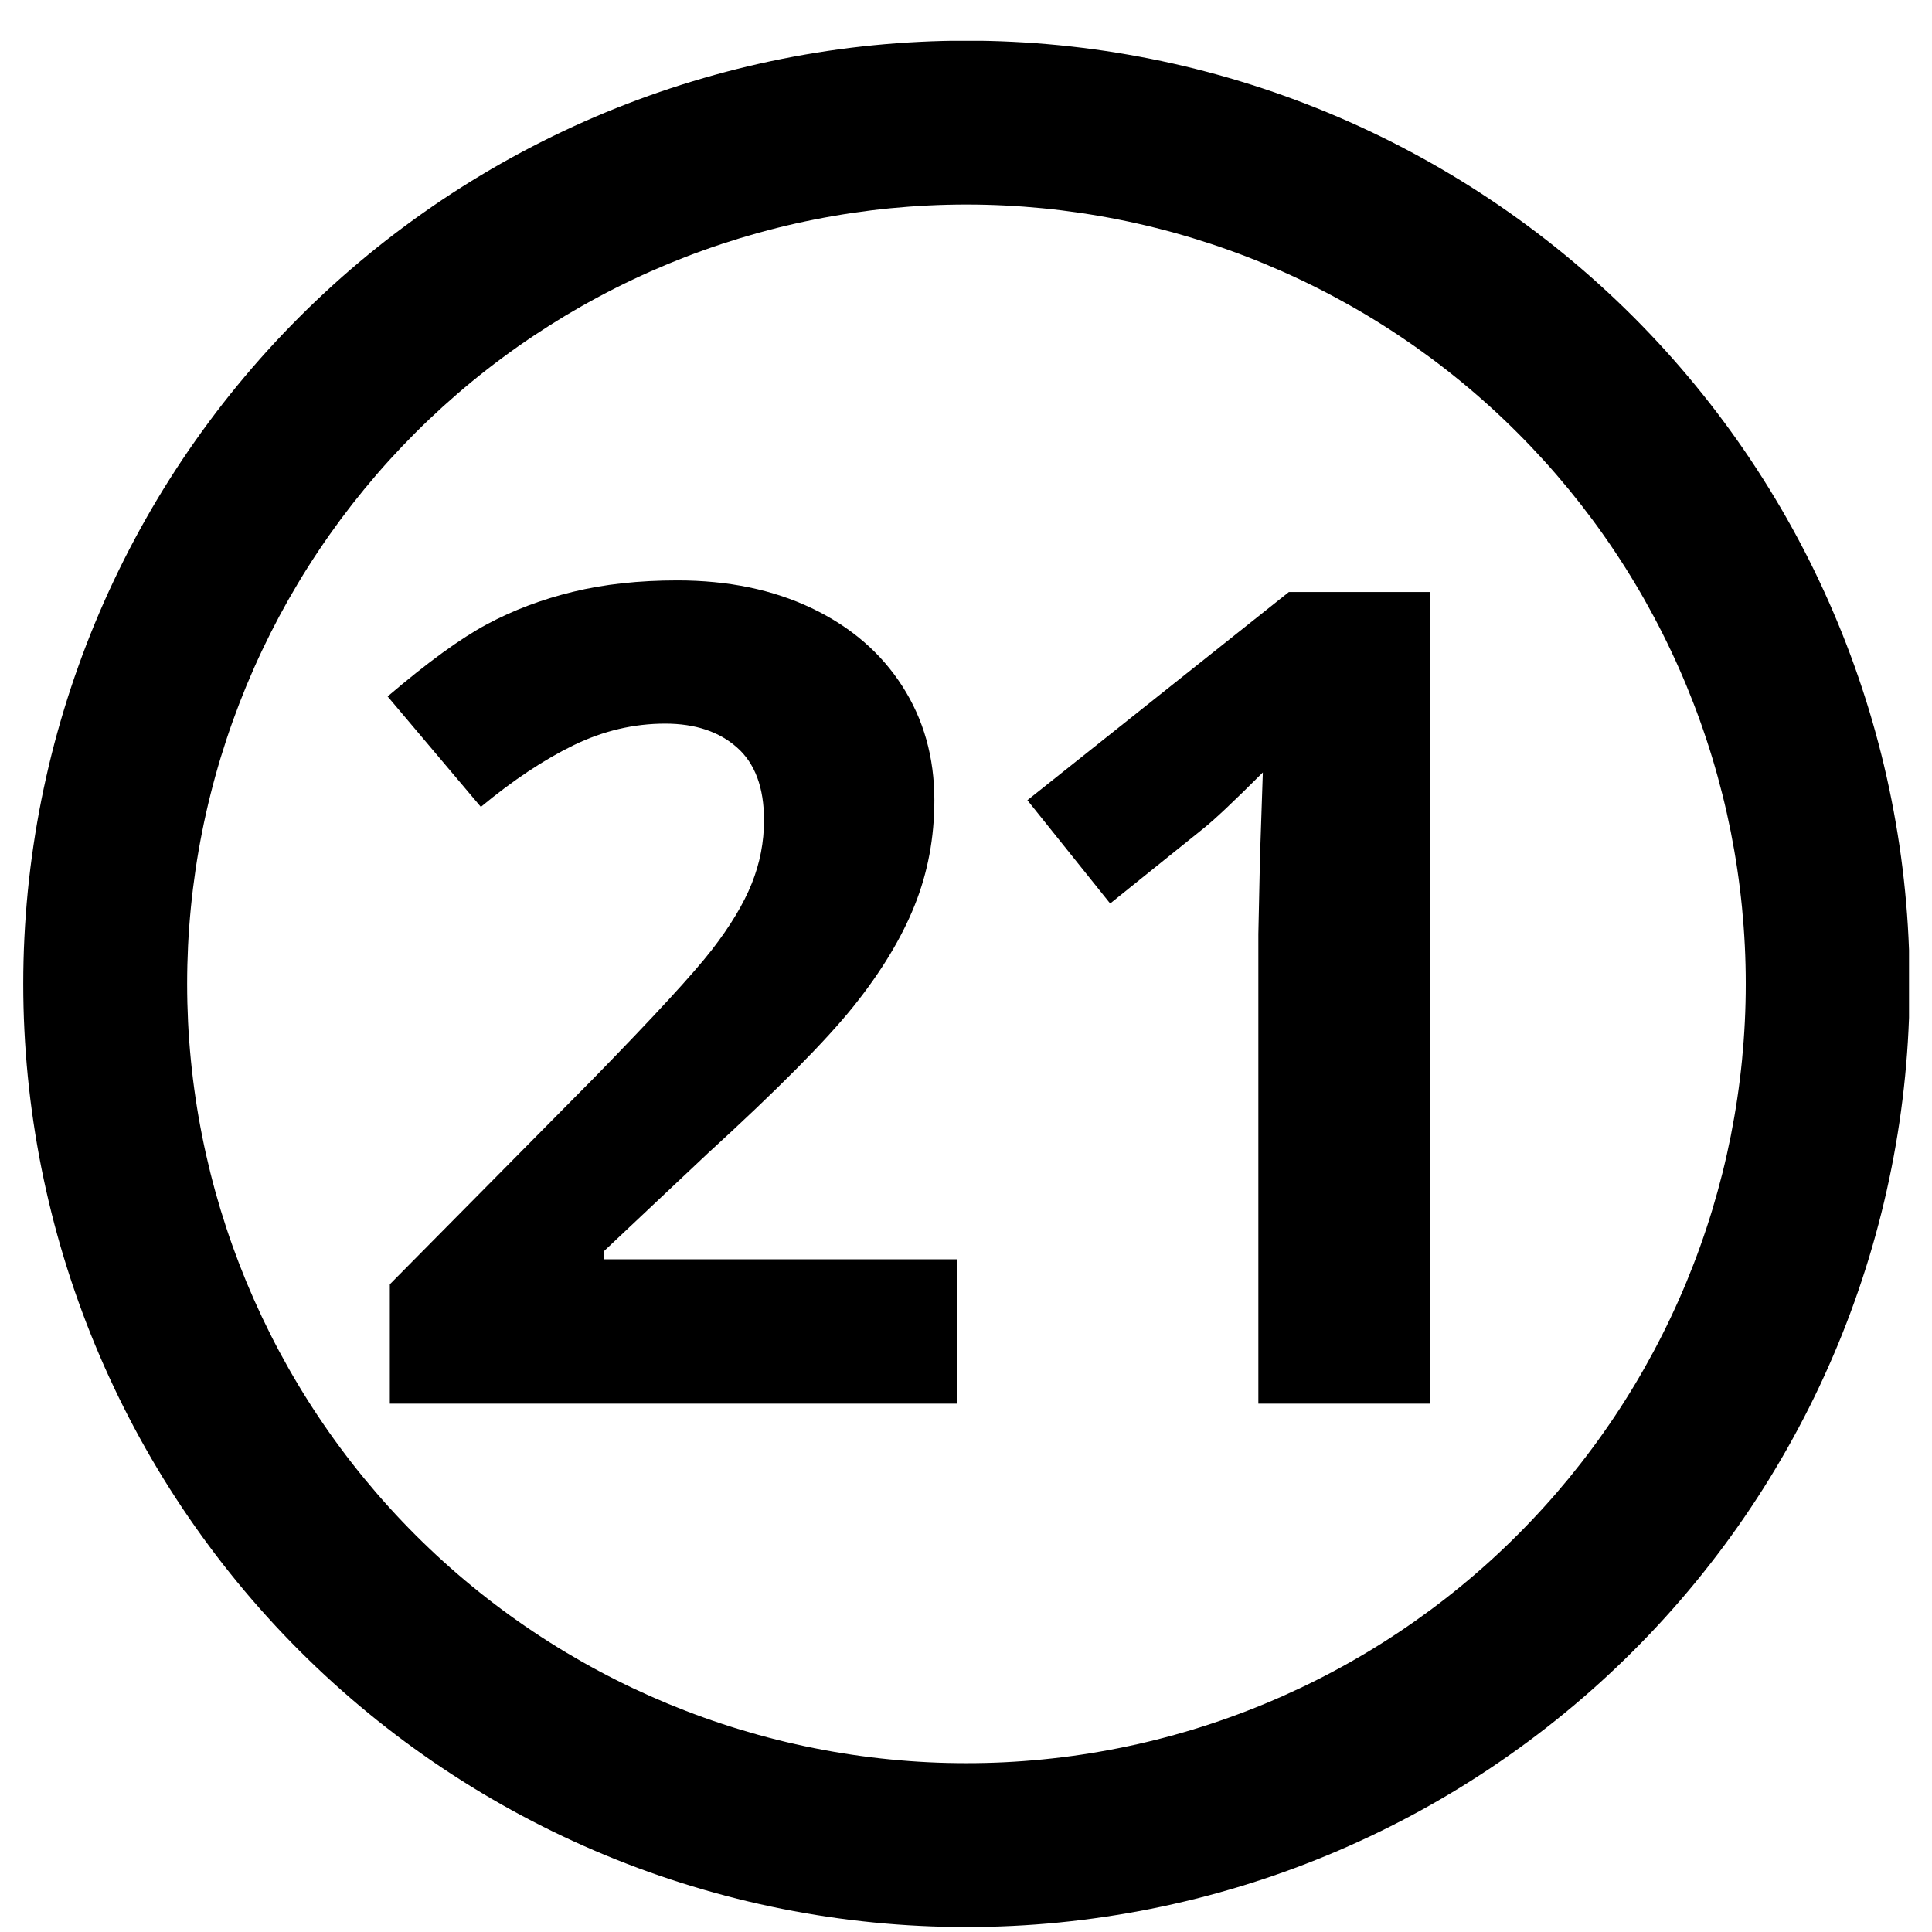
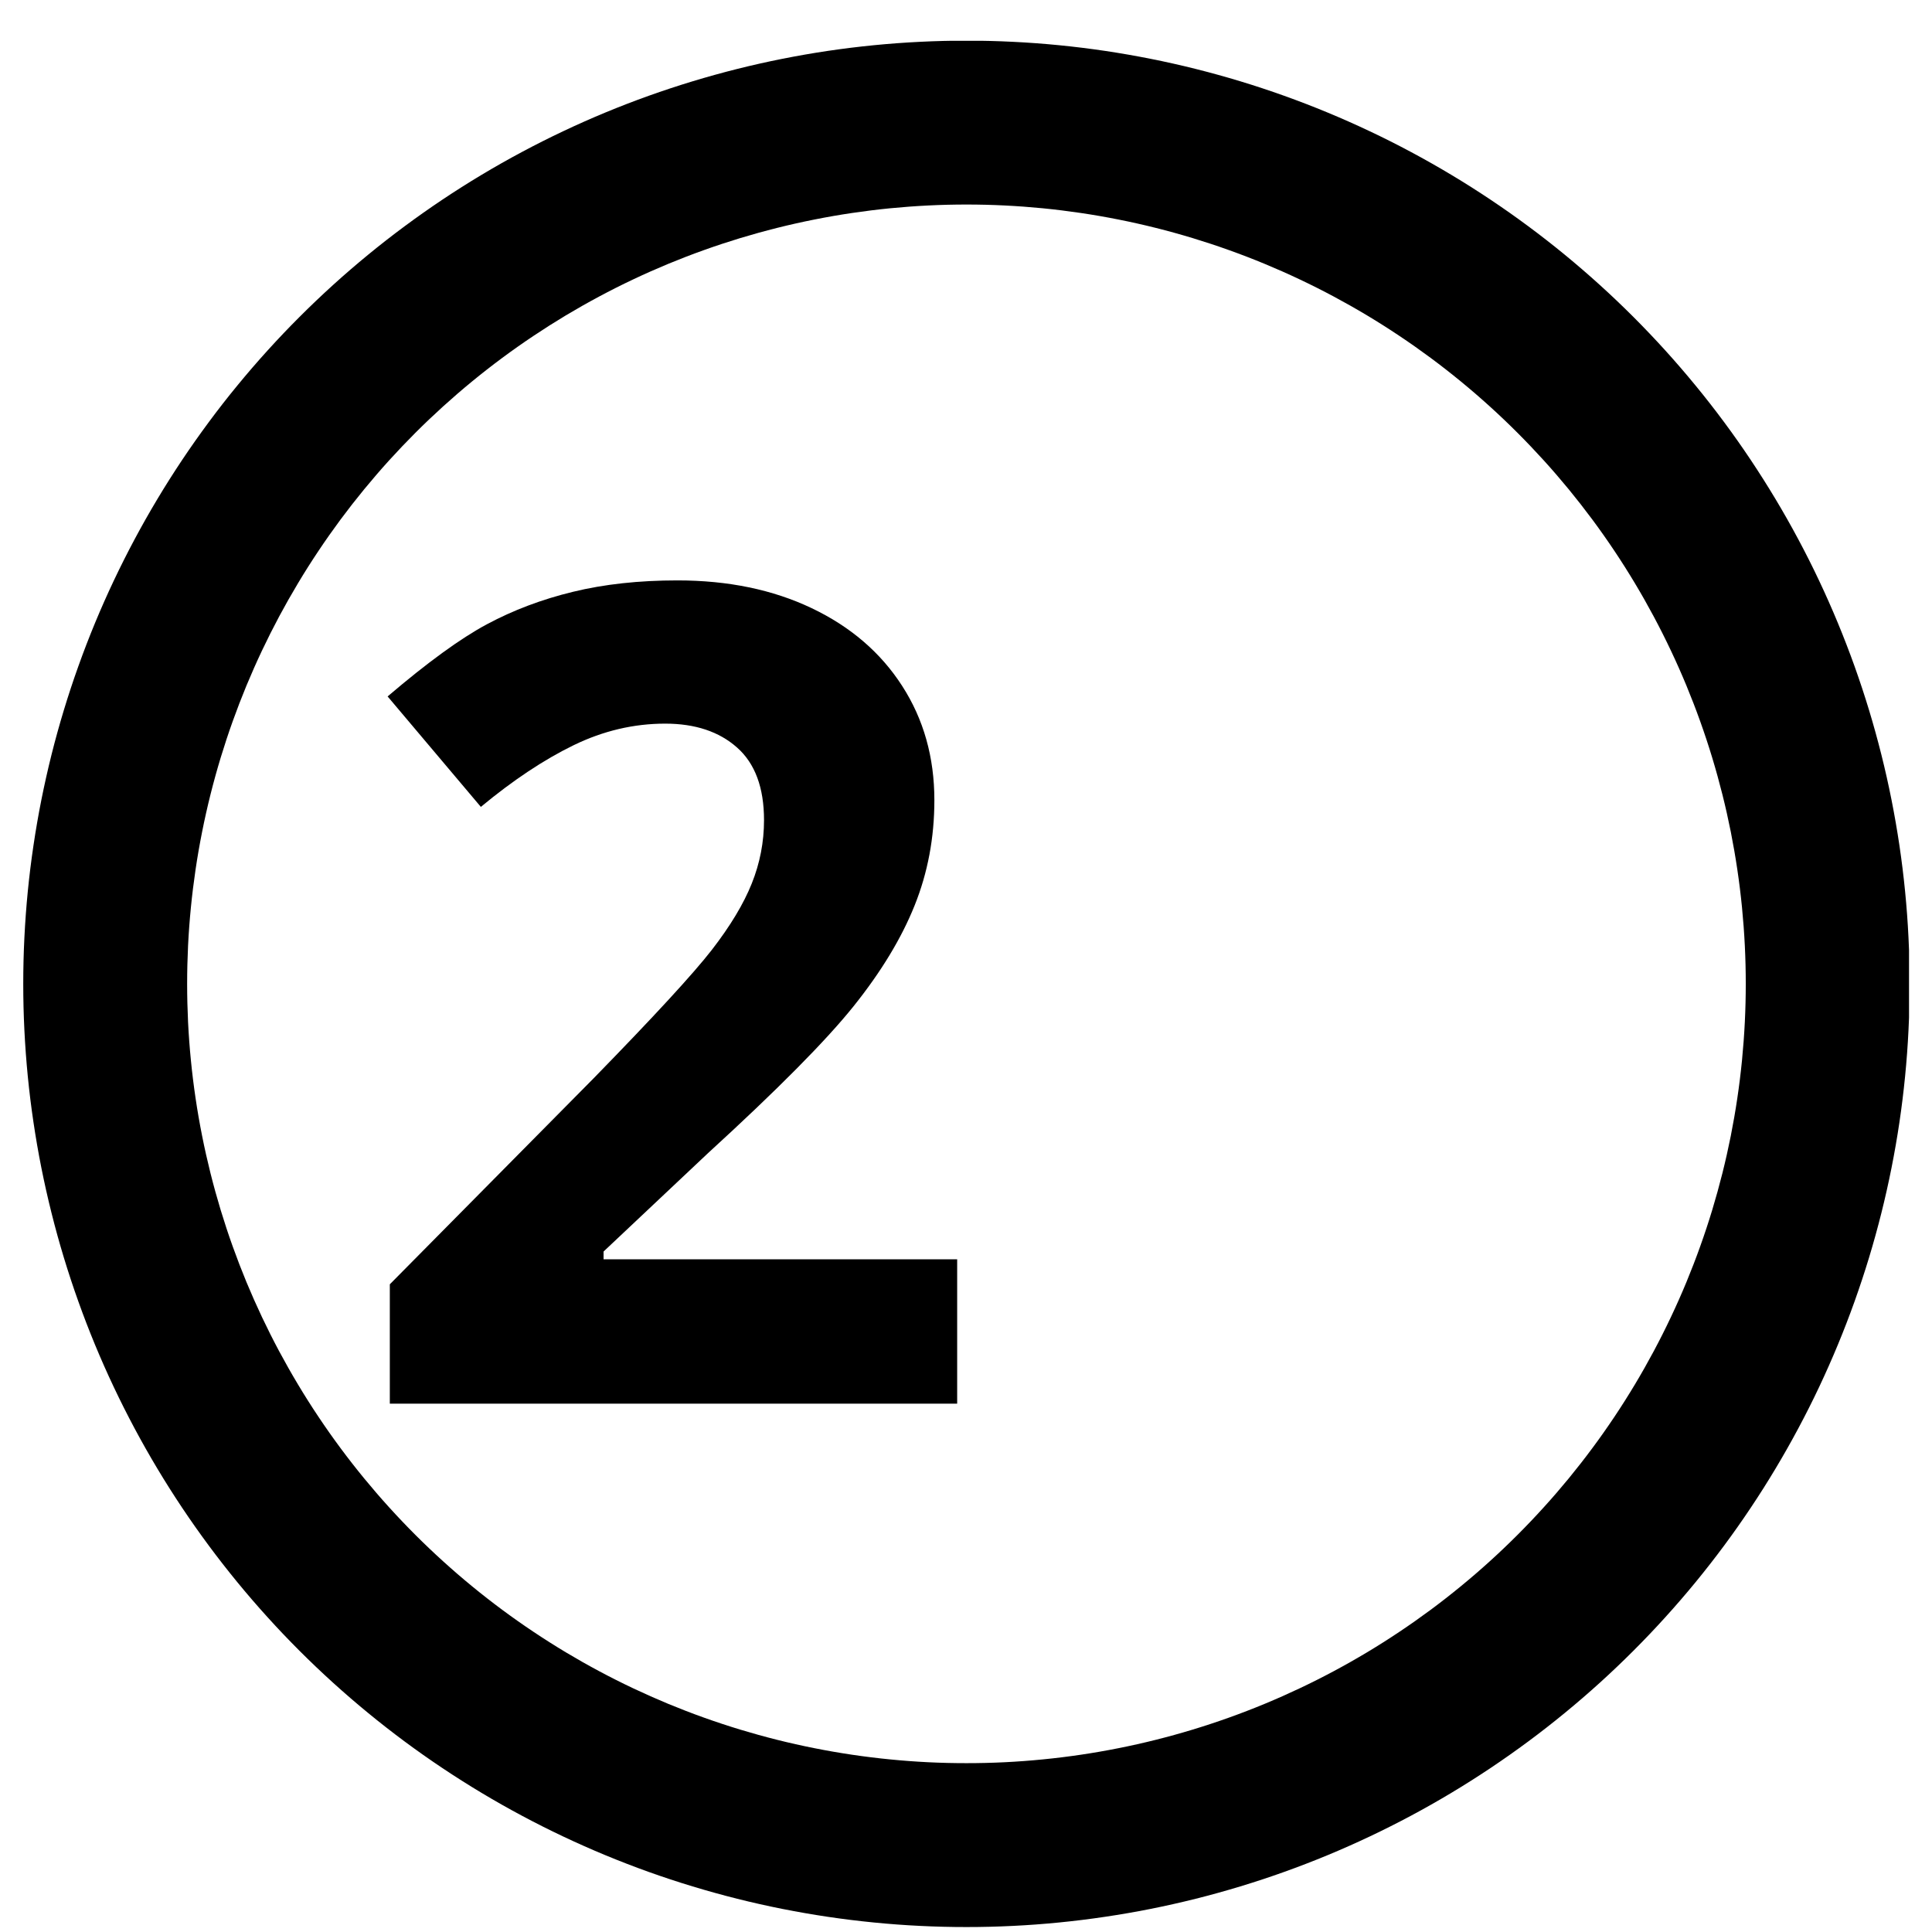
<svg xmlns="http://www.w3.org/2000/svg" width="512" zoomAndPan="magnify" viewBox="0 0 384 384" height="512" preserveAspectRatio="xMidYMid meet" version="1.2">
  <defs>
    <clipPath id="4e222dcdd3">
      <path d="M 4.434 8.113 L 379.434 8.113 L 379.434 383.113 L 4.434 383.113 Z M 4.434 8.113 " />
    </clipPath>
  </defs>
  <g id="bc689ec21d">
    <g clip-rule="nonzero" clip-path="url(#4e222dcdd3)">
      <path style=" stroke:none;fill-rule:nonzero;fill:#000000;fill-opacity:1;" d="M 192.09 8.082 C 189.02 8.082 185.953 8.156 182.891 8.309 C 179.824 8.457 176.766 8.684 173.715 8.984 C 170.66 9.285 167.617 9.66 164.582 10.109 C 161.547 10.562 158.523 11.086 155.516 11.684 C 152.508 12.281 149.516 12.953 146.539 13.699 C 143.562 14.445 140.605 15.266 137.668 16.156 C 134.734 17.047 131.82 18.008 128.934 19.039 C 126.043 20.074 123.184 21.18 120.348 22.352 C 117.512 23.527 114.711 24.77 111.938 26.082 C 109.164 27.395 106.422 28.773 103.719 30.219 C 101.012 31.664 98.344 33.176 95.711 34.754 C 93.078 36.332 90.488 37.973 87.938 39.676 C 85.387 41.383 82.879 43.148 80.414 44.977 C 77.949 46.801 75.531 48.688 73.16 50.637 C 70.789 52.582 68.465 54.586 66.195 56.645 C 63.922 58.707 61.699 60.82 59.531 62.992 C 57.359 65.16 55.246 67.383 53.184 69.656 C 51.125 71.926 49.121 74.25 47.176 76.621 C 45.227 78.992 43.34 81.41 41.516 83.875 C 39.688 86.34 37.922 88.848 36.215 91.398 C 34.512 93.949 32.871 96.539 31.293 99.172 C 29.715 101.805 28.203 104.473 26.758 107.18 C 25.312 109.883 23.934 112.625 22.621 115.398 C 21.309 118.172 20.066 120.973 18.891 123.809 C 17.719 126.645 16.613 129.504 15.582 132.395 C 14.547 135.281 13.586 138.195 12.695 141.129 C 11.805 144.066 10.984 147.023 10.238 150 C 9.496 152.973 8.824 155.969 8.223 158.977 C 7.625 161.984 7.102 165.008 6.652 168.043 C 6.199 171.078 5.824 174.121 5.523 177.172 C 5.223 180.227 5 183.285 4.848 186.352 C 4.695 189.414 4.621 192.48 4.621 195.547 C 4.621 198.617 4.695 201.684 4.848 204.746 C 5 207.812 5.223 210.871 5.523 213.922 C 5.824 216.977 6.199 220.02 6.652 223.055 C 7.102 226.09 7.625 229.113 8.223 232.121 C 8.824 235.129 9.496 238.125 10.242 241.098 C 10.984 244.074 11.805 247.031 12.695 249.969 C 13.586 252.902 14.547 255.816 15.582 258.703 C 16.613 261.594 17.719 264.453 18.891 267.289 C 20.066 270.125 21.309 272.93 22.621 275.703 C 23.934 278.477 25.312 281.215 26.758 283.922 C 28.203 286.625 29.715 289.293 31.293 291.926 C 32.871 294.559 34.512 297.148 36.215 299.699 C 37.922 302.25 39.688 304.758 41.516 307.223 C 43.344 309.688 45.23 312.105 47.176 314.477 C 49.121 316.848 51.125 319.172 53.188 321.445 C 55.246 323.719 57.359 325.938 59.531 328.109 C 61.699 330.277 63.922 332.391 66.195 334.453 C 68.469 336.512 70.789 338.516 73.16 340.461 C 75.535 342.41 77.953 344.297 80.414 346.125 C 82.879 347.953 85.387 349.719 87.938 351.422 C 90.488 353.125 93.082 354.766 95.711 356.344 C 98.344 357.922 101.012 359.434 103.719 360.879 C 106.422 362.324 109.164 363.707 111.938 365.016 C 114.711 366.328 117.516 367.57 120.348 368.746 C 123.184 369.918 126.043 371.023 128.934 372.059 C 131.82 373.09 134.734 374.055 137.672 374.941 C 140.605 375.832 143.562 376.652 146.539 377.398 C 149.516 378.145 152.508 378.816 155.516 379.414 C 158.523 380.012 161.547 380.535 164.582 380.988 C 167.617 381.438 170.66 381.812 173.715 382.113 C 176.766 382.414 179.824 382.641 182.891 382.789 C 185.953 382.941 189.02 383.016 192.09 383.016 C 195.156 383.016 198.223 382.941 201.289 382.789 C 204.352 382.641 207.41 382.414 210.465 382.113 C 213.516 381.812 216.562 381.438 219.598 380.984 C 222.629 380.535 225.652 380.012 228.66 379.414 C 231.672 378.816 234.664 378.141 237.641 377.398 C 240.617 376.652 243.57 375.832 246.508 374.941 C 249.445 374.051 252.355 373.09 255.246 372.055 C 258.133 371.023 260.996 369.918 263.828 368.746 C 266.664 367.57 269.469 366.328 272.242 365.016 C 275.016 363.703 277.754 362.324 280.461 360.879 C 283.164 359.434 285.836 357.922 288.465 356.344 C 291.098 354.766 293.688 353.125 296.238 351.422 C 298.789 349.715 301.297 347.949 303.762 346.121 C 306.227 344.297 308.645 342.406 311.016 340.461 C 313.387 338.516 315.711 336.512 317.984 334.453 C 320.258 332.391 322.48 330.277 324.648 328.105 C 326.816 325.938 328.934 323.715 330.992 321.441 C 333.055 319.168 335.055 316.848 337.004 314.477 C 338.949 312.105 340.836 309.688 342.664 307.223 C 344.492 304.758 346.258 302.25 347.961 299.699 C 349.668 297.148 351.309 294.559 352.883 291.926 C 354.461 289.293 355.973 286.625 357.418 283.918 C 358.867 281.215 360.246 278.473 361.559 275.699 C 362.867 272.926 364.113 270.121 365.285 267.289 C 366.461 264.453 367.562 261.594 368.598 258.703 C 369.629 255.816 370.594 252.902 371.484 249.969 C 372.375 247.031 373.191 244.074 373.938 241.098 C 374.684 238.121 375.355 235.129 375.953 232.121 C 376.551 229.113 377.078 226.09 377.527 223.055 C 377.977 220.02 378.352 216.977 378.652 213.922 C 378.953 210.871 379.18 207.812 379.328 204.746 C 379.48 201.684 379.555 198.617 379.555 195.547 C 379.555 192.48 379.48 189.414 379.328 186.352 C 379.18 183.285 378.953 180.227 378.652 177.172 C 378.352 174.121 377.977 171.078 377.527 168.043 C 377.074 165.008 376.551 161.984 375.953 158.977 C 375.355 155.965 374.684 152.973 373.938 149.996 C 373.191 147.023 372.375 144.066 371.484 141.129 C 370.594 138.195 369.629 135.281 368.598 132.395 C 367.562 129.504 366.457 126.641 365.285 123.809 C 364.109 120.973 362.867 118.168 361.555 115.395 C 360.246 112.621 358.867 109.883 357.418 107.176 C 355.973 104.473 354.461 101.801 352.883 99.172 C 351.305 96.539 349.664 93.949 347.961 91.398 C 346.258 88.848 344.492 86.34 342.664 83.875 C 340.836 81.41 338.949 78.992 337 76.621 C 335.055 74.25 333.051 71.926 330.992 69.652 C 328.93 67.379 326.816 65.16 324.648 62.988 C 322.477 60.82 320.258 58.703 317.984 56.645 C 315.711 54.586 313.387 52.582 311.016 50.633 C 308.645 48.688 306.227 46.801 303.762 44.973 C 301.297 43.145 298.789 41.379 296.238 39.676 C 293.688 37.973 291.098 36.328 288.465 34.754 C 285.832 33.176 283.164 31.664 280.461 30.219 C 277.754 28.77 275.016 27.391 272.242 26.082 C 269.469 24.77 266.664 23.527 263.828 22.352 C 260.992 21.176 258.133 20.074 255.242 19.039 C 252.355 18.008 249.441 17.043 246.508 16.152 C 243.57 15.262 240.613 14.445 237.641 13.699 C 234.664 12.953 231.672 12.281 228.66 11.684 C 225.652 11.086 222.629 10.562 219.594 10.109 C 216.562 9.66 213.516 9.285 210.465 8.984 C 207.41 8.684 204.352 8.457 201.289 8.309 C 198.223 8.156 195.156 8.082 192.09 8.082 Z M 192.09 40.652 C 194.625 40.652 197.156 40.715 199.688 40.84 C 202.223 40.965 204.75 41.152 207.27 41.398 C 209.793 41.648 212.309 41.961 214.816 42.332 C 217.324 42.703 219.82 43.137 222.309 43.633 C 224.793 44.125 227.266 44.68 229.723 45.297 C 232.184 45.914 234.625 46.59 237.051 47.324 C 239.477 48.062 241.883 48.855 244.27 49.711 C 246.656 50.562 249.023 51.477 251.363 52.445 C 253.707 53.418 256.023 54.441 258.312 55.527 C 260.605 56.609 262.867 57.75 265.105 58.945 C 267.34 60.141 269.547 61.391 271.719 62.691 C 273.895 63.996 276.035 65.352 278.141 66.762 C 280.25 68.168 282.32 69.629 284.359 71.137 C 286.395 72.648 288.391 74.207 290.352 75.816 C 292.312 77.422 294.23 79.078 296.109 80.781 C 297.988 82.484 299.82 84.23 301.613 86.023 C 303.406 87.816 305.152 89.652 306.855 91.527 C 308.559 93.406 310.215 95.328 311.824 97.285 C 313.43 99.246 314.988 101.242 316.5 103.277 C 318.012 105.316 319.469 107.387 320.879 109.496 C 322.285 111.602 323.641 113.742 324.945 115.918 C 326.25 118.094 327.496 120.297 328.691 122.531 C 329.887 124.77 331.027 127.031 332.109 129.324 C 333.195 131.613 334.223 133.934 335.191 136.273 C 336.16 138.617 337.074 140.98 337.926 143.367 C 338.781 145.754 339.578 148.16 340.312 150.586 C 341.047 153.012 341.723 155.453 342.34 157.914 C 342.957 160.371 343.512 162.844 344.008 165.332 C 344.5 167.816 344.934 170.312 345.305 172.82 C 345.68 175.328 345.988 177.844 346.238 180.367 C 346.484 182.891 346.672 185.418 346.797 187.949 C 346.922 190.48 346.984 193.012 346.984 195.547 C 346.984 198.082 346.922 200.617 346.797 203.148 C 346.672 205.68 346.484 208.207 346.238 210.73 C 345.988 213.254 345.68 215.77 345.305 218.277 C 344.934 220.785 344.5 223.281 344.008 225.766 C 343.512 228.254 342.957 230.727 342.34 233.184 C 341.723 235.645 341.047 238.086 340.312 240.512 C 339.578 242.938 338.781 245.344 337.926 247.73 C 337.074 250.117 336.16 252.48 335.191 254.824 C 334.223 257.164 333.195 259.48 332.109 261.773 C 331.027 264.066 329.887 266.328 328.691 268.566 C 327.496 270.801 326.25 273.004 324.945 275.18 C 323.641 277.355 322.285 279.496 320.879 281.602 C 319.469 283.711 318.012 285.781 316.5 287.816 C 314.988 289.855 313.43 291.852 311.824 293.812 C 310.215 295.77 308.559 297.691 306.855 299.566 C 305.152 301.445 303.406 303.281 301.613 305.074 C 299.82 306.867 297.988 308.613 296.109 310.316 C 294.23 312.02 292.312 313.676 290.352 315.281 C 288.391 316.891 286.395 318.449 284.359 319.961 C 282.32 321.469 280.25 322.93 278.141 324.336 C 276.035 325.746 273.895 327.102 271.719 328.406 C 269.547 329.707 267.34 330.957 265.105 332.152 C 262.867 333.348 260.605 334.488 258.312 335.57 C 256.023 336.652 253.707 337.68 251.363 338.652 C 249.023 339.621 246.656 340.535 244.27 341.387 C 241.883 342.242 239.477 343.035 237.051 343.773 C 234.625 344.508 232.184 345.184 229.723 345.801 C 227.266 346.418 224.793 346.973 222.309 347.465 C 219.82 347.961 217.324 348.395 214.816 348.766 C 212.309 349.137 209.793 349.449 207.27 349.695 C 204.75 349.945 202.223 350.133 199.688 350.258 C 197.156 350.383 194.625 350.441 192.09 350.441 C 189.555 350.441 187.02 350.383 184.488 350.258 C 181.957 350.133 179.43 349.945 176.906 349.695 C 174.383 349.449 171.867 349.137 169.359 348.766 C 166.855 348.395 164.355 347.961 161.871 347.465 C 159.383 346.973 156.91 346.418 154.453 345.801 C 151.992 345.184 149.551 344.508 147.125 343.773 C 144.699 343.035 142.293 342.242 139.906 341.387 C 137.52 340.535 135.156 339.621 132.812 338.652 C 130.473 337.68 128.156 336.652 125.863 335.57 C 123.57 334.488 121.309 333.348 119.074 332.152 C 116.836 330.957 114.633 329.707 112.457 328.406 C 110.285 327.102 108.145 325.746 106.035 324.336 C 103.926 322.93 101.855 321.469 99.82 319.961 C 97.781 318.449 95.785 316.891 93.824 315.281 C 91.867 313.676 89.949 312.02 88.07 310.316 C 86.191 308.613 84.355 306.867 82.562 305.074 C 80.77 303.281 79.023 301.445 77.32 299.566 C 75.617 297.691 73.965 295.77 72.355 293.812 C 70.746 291.852 69.188 289.855 67.676 287.816 C 66.168 285.781 64.707 283.711 63.301 281.602 C 61.891 279.496 60.535 277.355 59.234 275.18 C 57.93 273.004 56.68 270.801 55.484 268.566 C 54.289 266.328 53.152 264.066 52.066 261.773 C 50.984 259.48 49.957 257.164 48.984 254.824 C 48.016 252.48 47.105 250.117 46.25 247.73 C 45.395 245.344 44.602 242.938 43.863 240.512 C 43.129 238.086 42.453 235.645 41.836 233.184 C 41.223 230.727 40.664 228.254 40.172 225.766 C 39.676 223.281 39.242 220.785 38.871 218.277 C 38.5 215.77 38.188 213.254 37.941 210.73 C 37.691 208.207 37.504 205.68 37.379 203.148 C 37.258 200.617 37.195 198.082 37.195 195.547 C 37.195 193.012 37.258 190.48 37.379 187.949 C 37.504 185.418 37.691 182.891 37.941 180.367 C 38.188 177.844 38.5 175.328 38.871 172.82 C 39.242 170.312 39.676 167.816 40.172 165.332 C 40.664 162.844 41.223 160.371 41.836 157.914 C 42.453 155.453 43.129 153.012 43.863 150.586 C 44.602 148.16 45.395 145.754 46.25 143.367 C 47.105 140.98 48.016 138.617 48.984 136.273 C 49.957 133.934 50.984 131.613 52.066 129.324 C 53.152 127.031 54.289 124.77 55.484 122.531 C 56.68 120.297 57.93 118.094 59.234 115.918 C 60.535 113.742 61.891 111.602 63.301 109.496 C 64.707 107.387 66.168 105.316 67.676 103.277 C 69.188 101.242 70.746 99.246 72.355 97.285 C 73.965 95.328 75.617 93.406 77.32 91.527 C 79.023 89.652 80.77 87.816 82.562 86.023 C 84.355 84.23 86.191 82.484 88.07 80.781 C 89.949 79.078 91.867 77.422 93.824 75.816 C 95.785 74.207 97.781 72.648 99.82 71.137 C 101.855 69.629 103.926 68.168 106.035 66.762 C 108.145 65.352 110.285 63.996 112.457 62.691 C 114.633 61.391 116.836 60.141 119.074 58.945 C 121.309 57.75 123.57 56.609 125.863 55.527 C 128.156 54.441 130.473 53.418 132.812 52.445 C 135.156 51.477 137.52 50.562 139.906 49.711 C 142.293 48.855 144.699 48.062 147.125 47.324 C 149.551 46.59 151.992 45.914 154.453 45.297 C 156.91 44.68 159.383 44.125 161.871 43.633 C 164.355 43.137 166.855 42.703 169.359 42.332 C 171.867 41.961 174.383 41.648 176.906 41.398 C 179.43 41.152 181.957 40.965 184.488 40.84 C 187.02 40.715 189.555 40.652 192.09 40.652 Z M 192.09 40.652 " />
    </g>
    <g style="fill:#000000;fill-opacity:1;">
      <g transform="translate(68.433, 278.984)">
        <path style="stroke:none" d="M 121.812 0 L 9.047 0 L 9.047 -23.719 L 49.547 -64.656 C 61.535 -76.938 69.367 -85.445 73.047 -90.188 C 76.723 -94.938 79.367 -99.332 80.984 -103.375 C 82.609 -107.426 83.422 -111.625 83.422 -115.969 C 83.422 -122.438 81.633 -127.25 78.062 -130.406 C 74.5 -133.57 69.738 -135.156 63.781 -135.156 C 57.52 -135.156 51.445 -133.723 45.562 -130.859 C 39.676 -127.992 33.535 -123.91 27.141 -118.609 L 8.609 -140.562 C 16.547 -147.332 23.125 -152.113 28.344 -154.906 C 33.57 -157.707 39.273 -159.859 45.453 -161.359 C 51.641 -162.867 58.555 -163.625 66.203 -163.625 C 76.273 -163.625 85.172 -161.785 92.891 -158.109 C 100.617 -154.43 106.613 -149.281 110.875 -142.656 C 115.145 -136.039 117.281 -128.469 117.281 -119.938 C 117.281 -112.508 115.973 -105.539 113.359 -99.031 C 110.754 -92.52 106.711 -85.844 101.234 -79 C 95.754 -72.156 86.098 -62.41 72.266 -49.766 L 51.531 -30.234 L 51.531 -28.688 L 121.812 -28.688 Z M 121.812 0 " />
      </g>
    </g>
    <g style="fill:#000000;fill-opacity:1;">
      <g transform="translate(190.857, 278.984)">
-         <path style="stroke:none" d="M 93.344 0 L 59.25 0 L 59.25 -93.344 L 59.578 -108.688 L 60.141 -125.453 C 54.473 -119.785 50.535 -116.07 48.328 -114.312 L 29.797 -99.406 L 13.344 -119.938 L 65.312 -161.312 L 93.344 -161.312 Z M 93.344 0 " />
-       </g>
+         </g>
    </g>
  </g>
</svg>